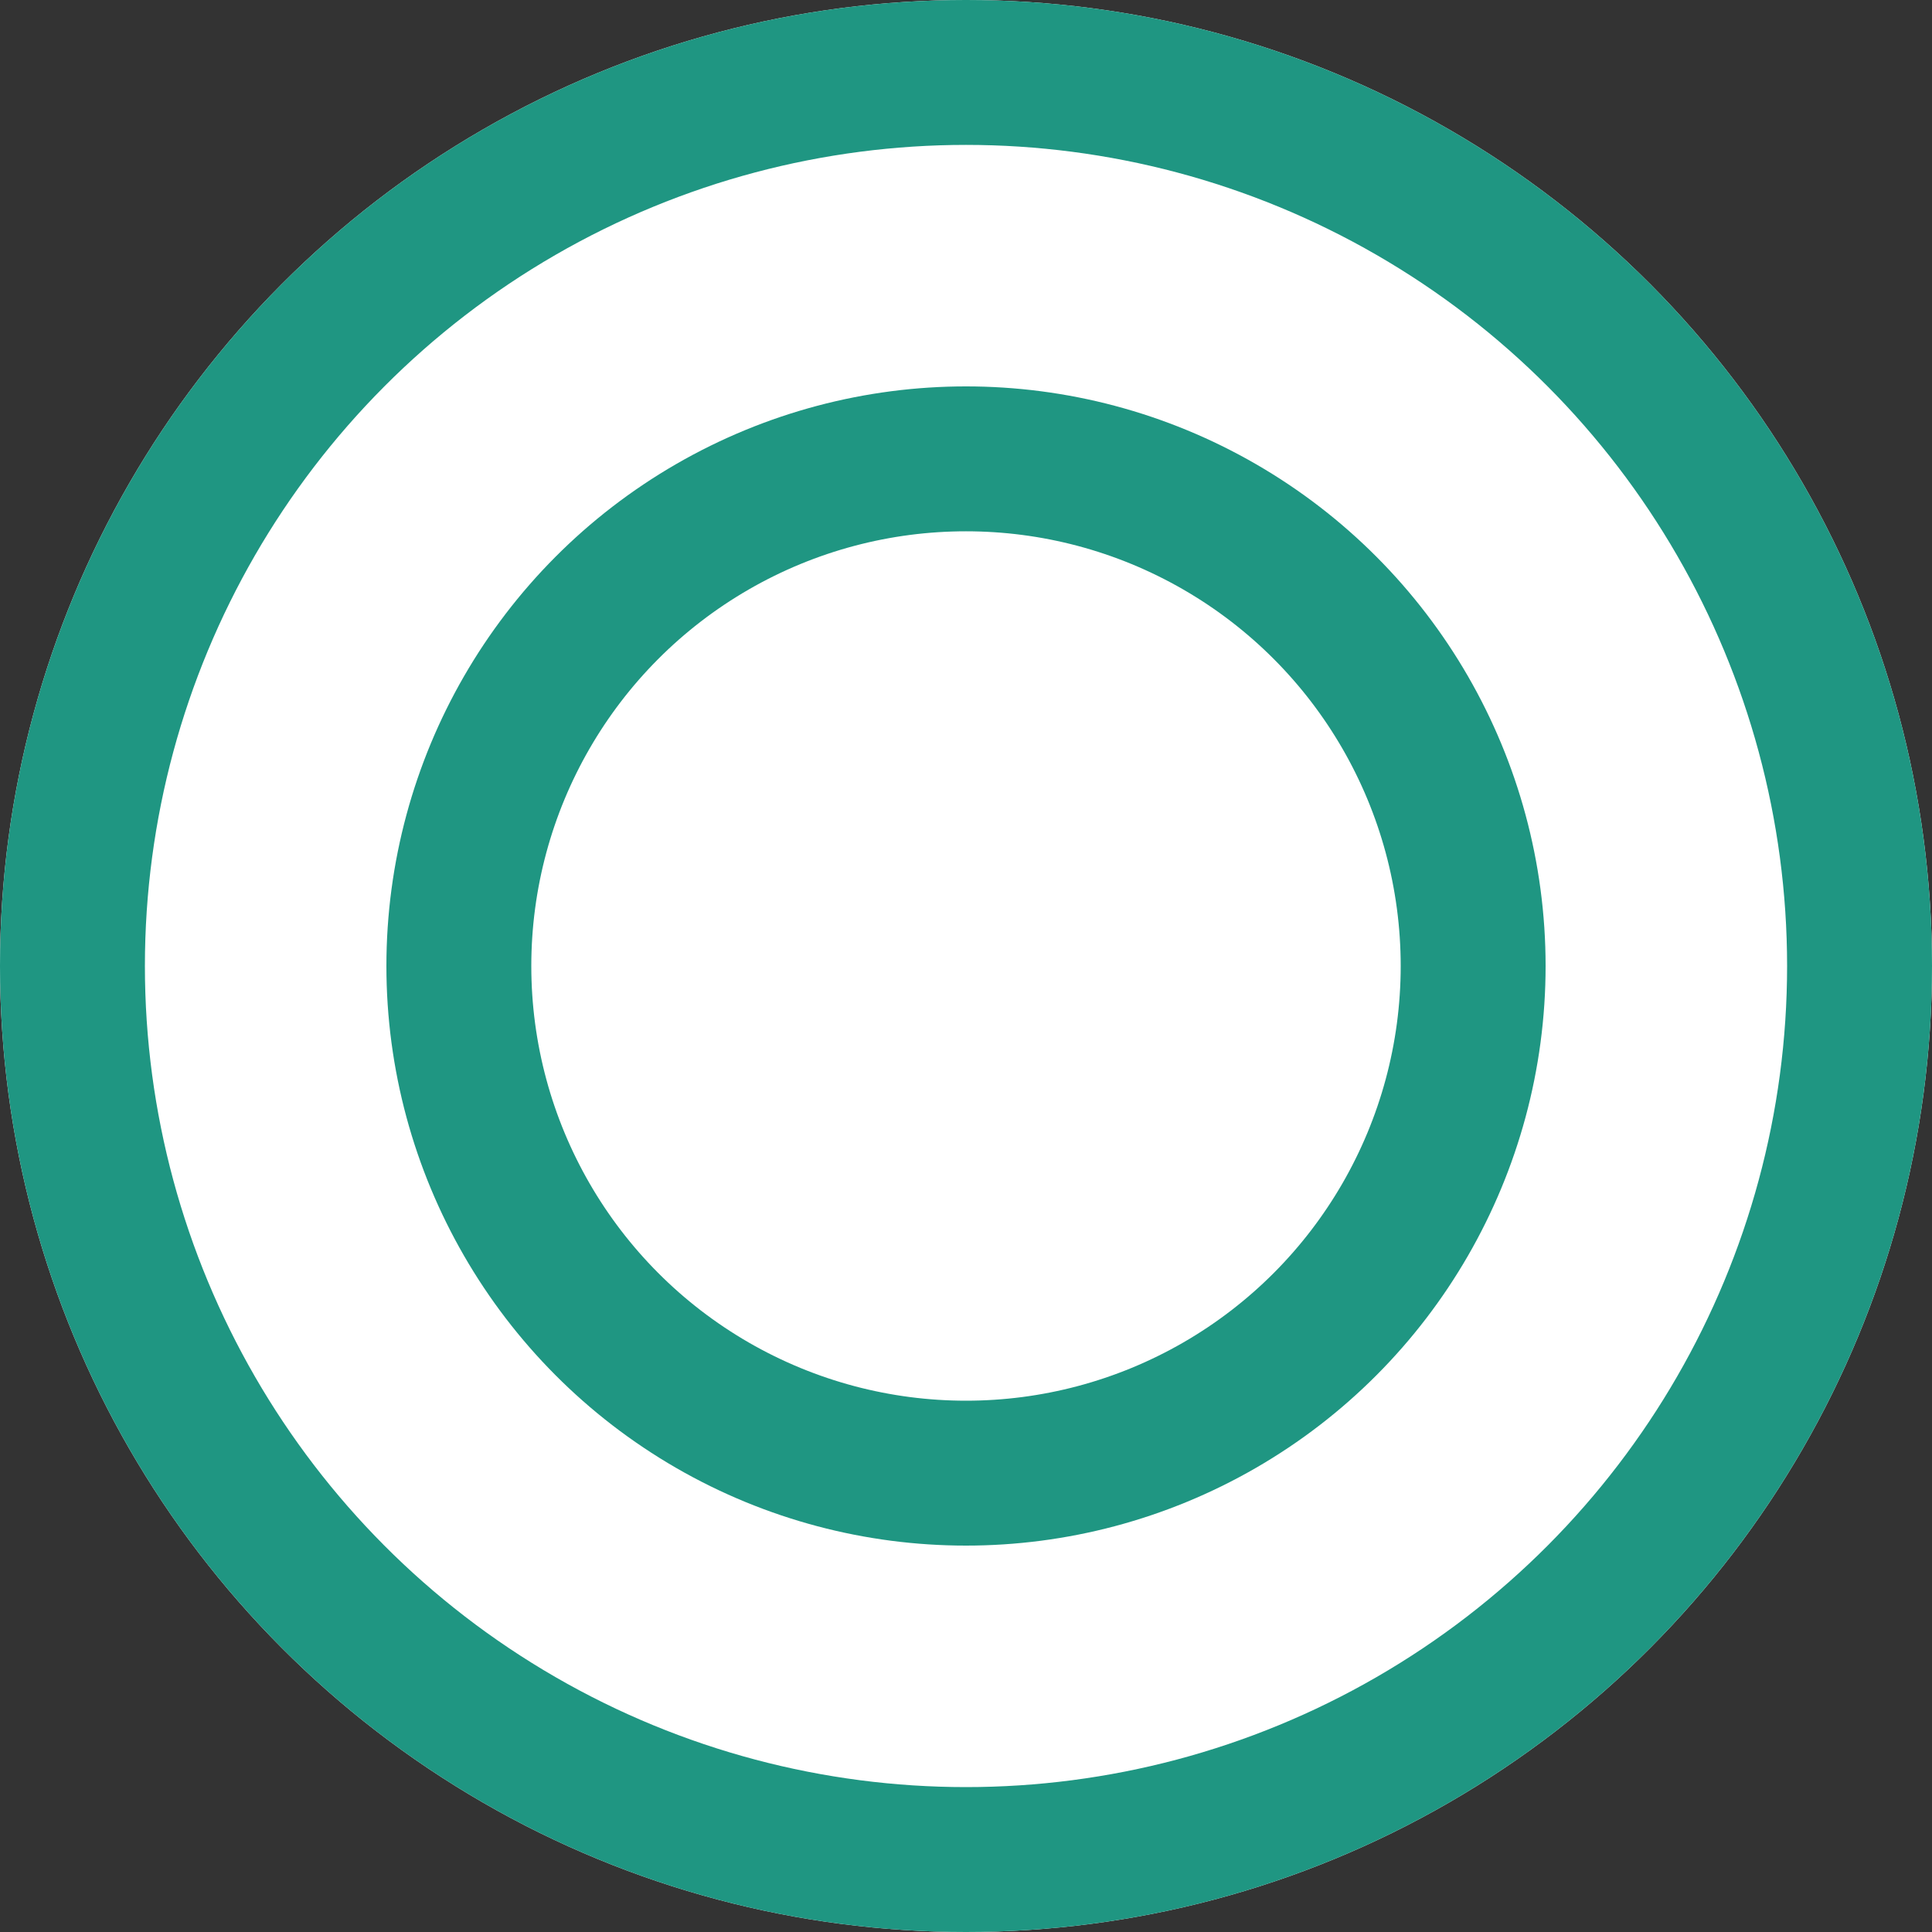
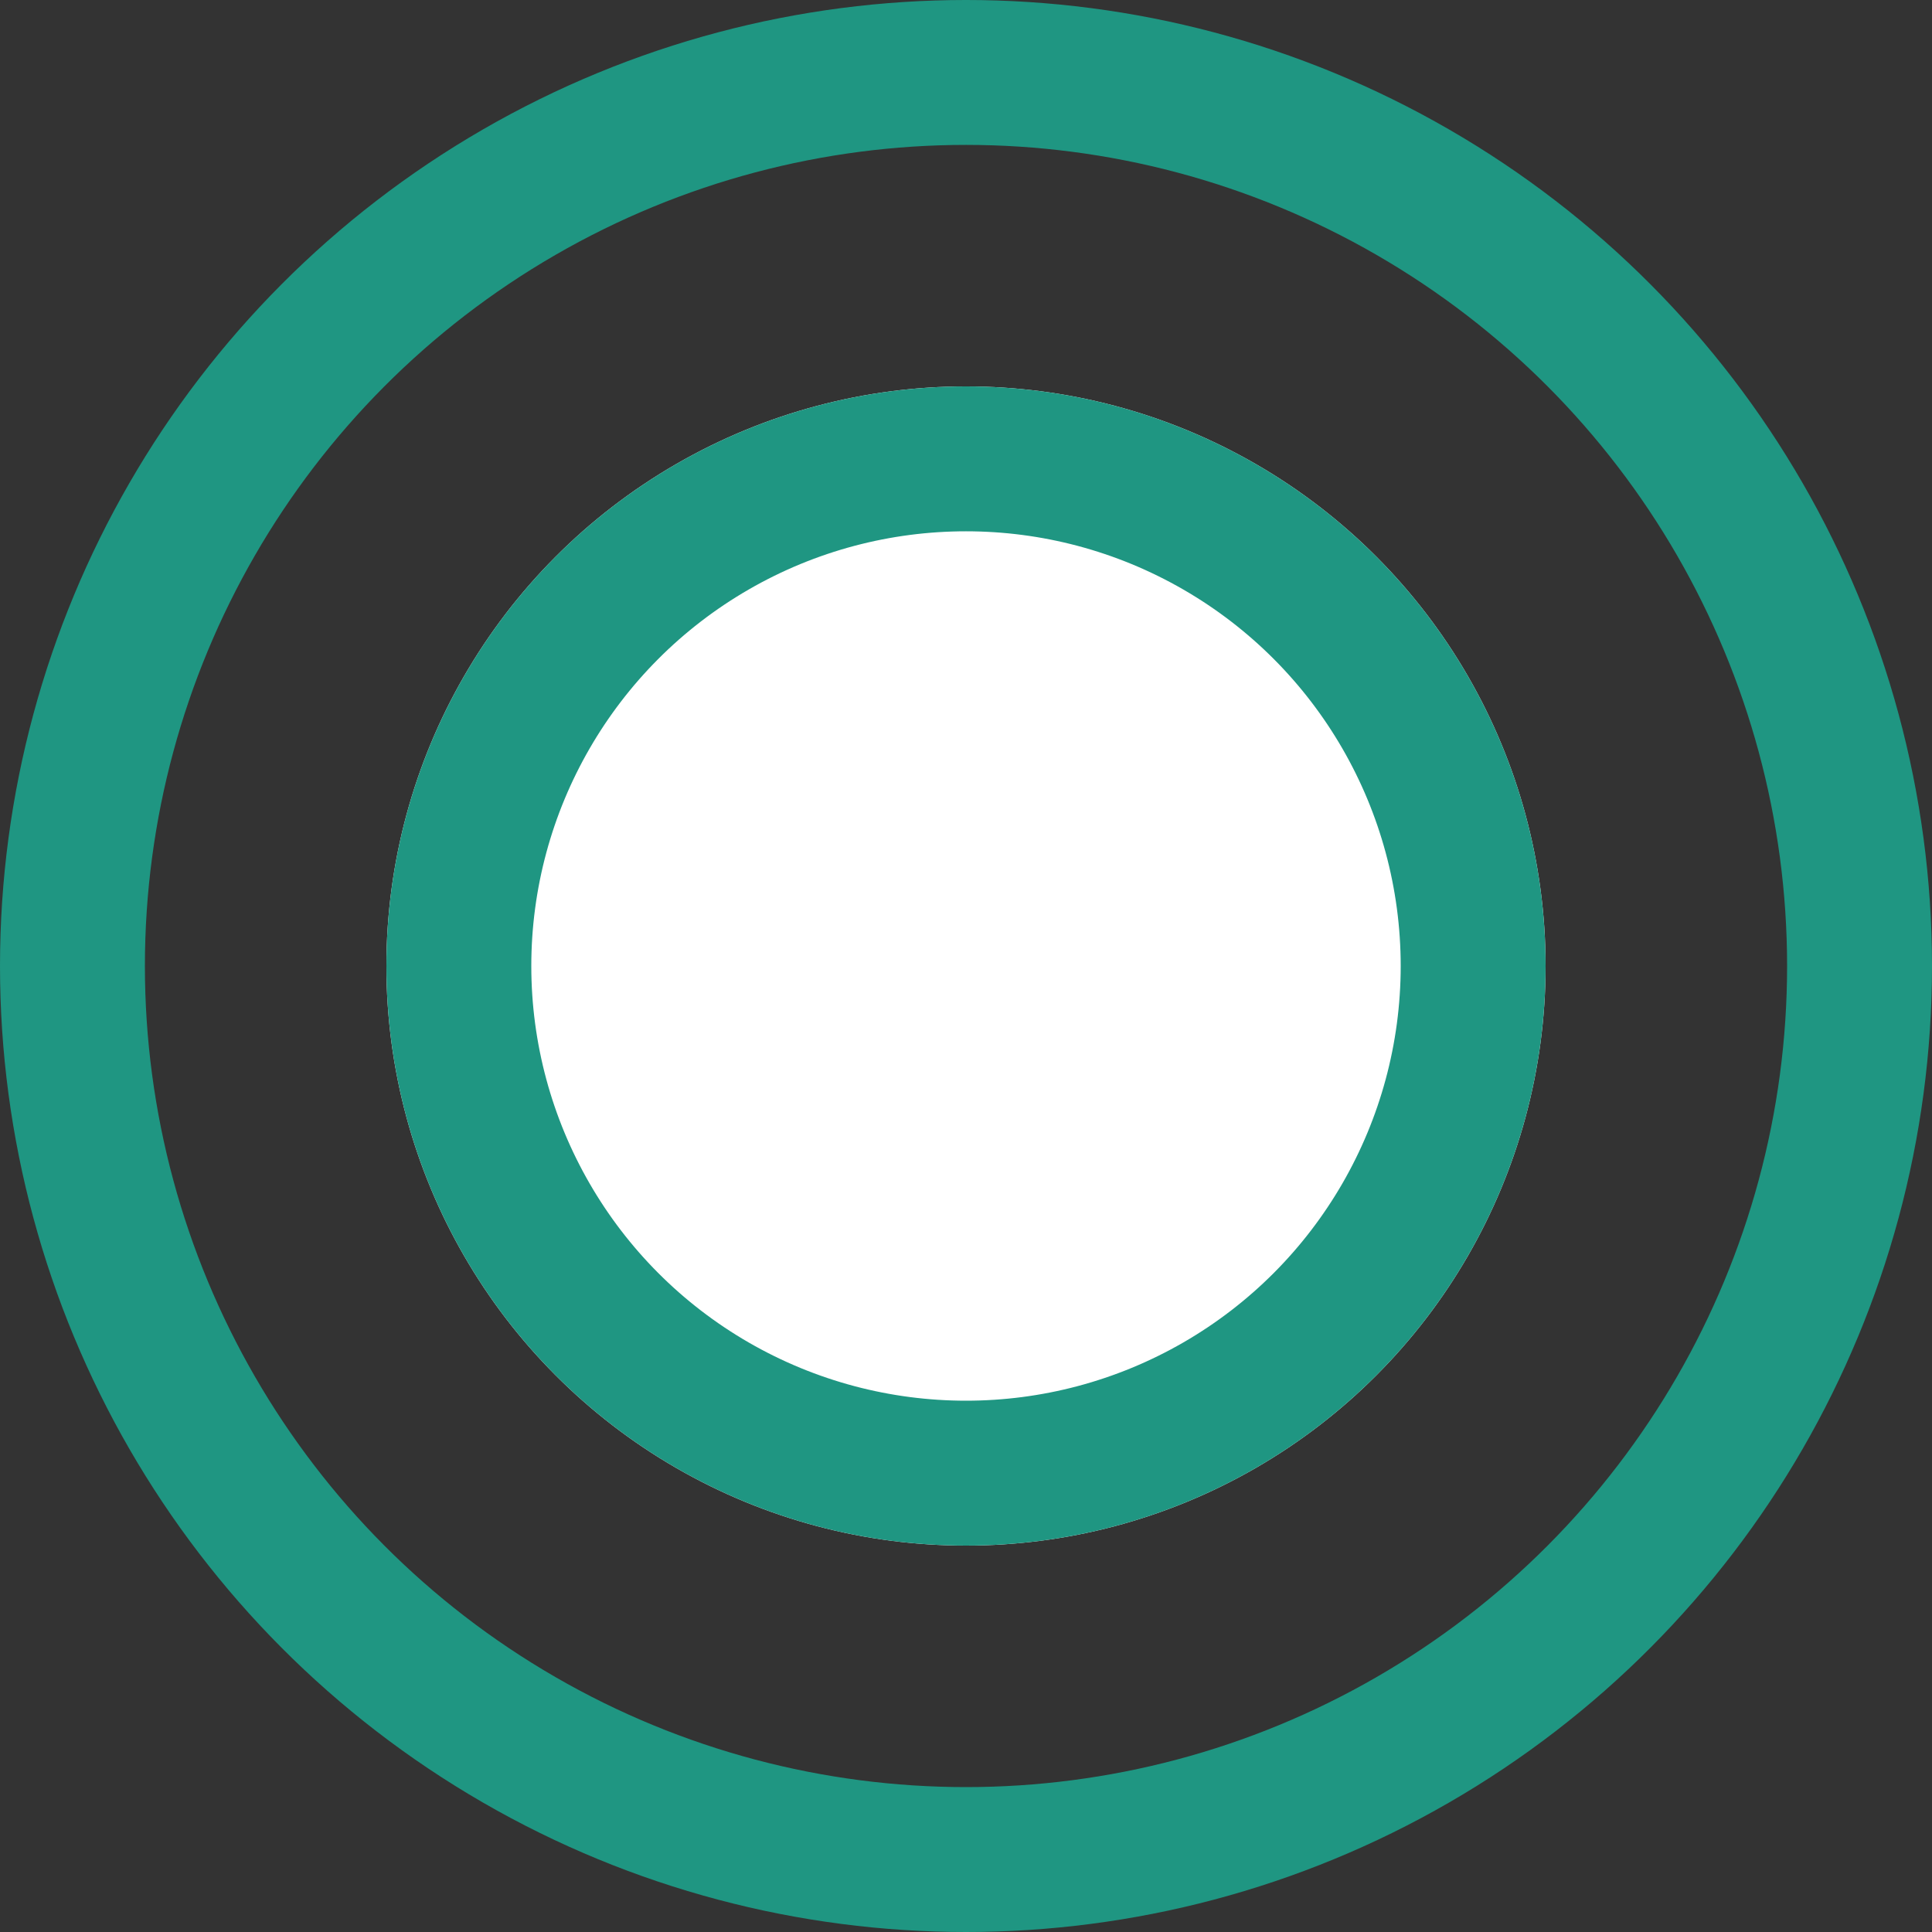
<svg xmlns="http://www.w3.org/2000/svg" width="40" height="40">
  <rect width="100%" height="100%" fill="#333333" stroke="none" />
  <g fill="#fff" stroke="#1f9682" stroke-width="3">
    <g data-name="楕円形 32">
-       <circle cx="20" cy="20" r="20" stroke="none" />
      <circle cx="20" cy="20" r="18.5" fill="none" />
    </g>
    <g data-name="楕円形 33" transform="translate(8 8)">
      <circle cx="12" cy="12" r="12" stroke="none" />
      <circle cx="12" cy="12" r="10.5" fill="none" />
    </g>
  </g>
</svg>